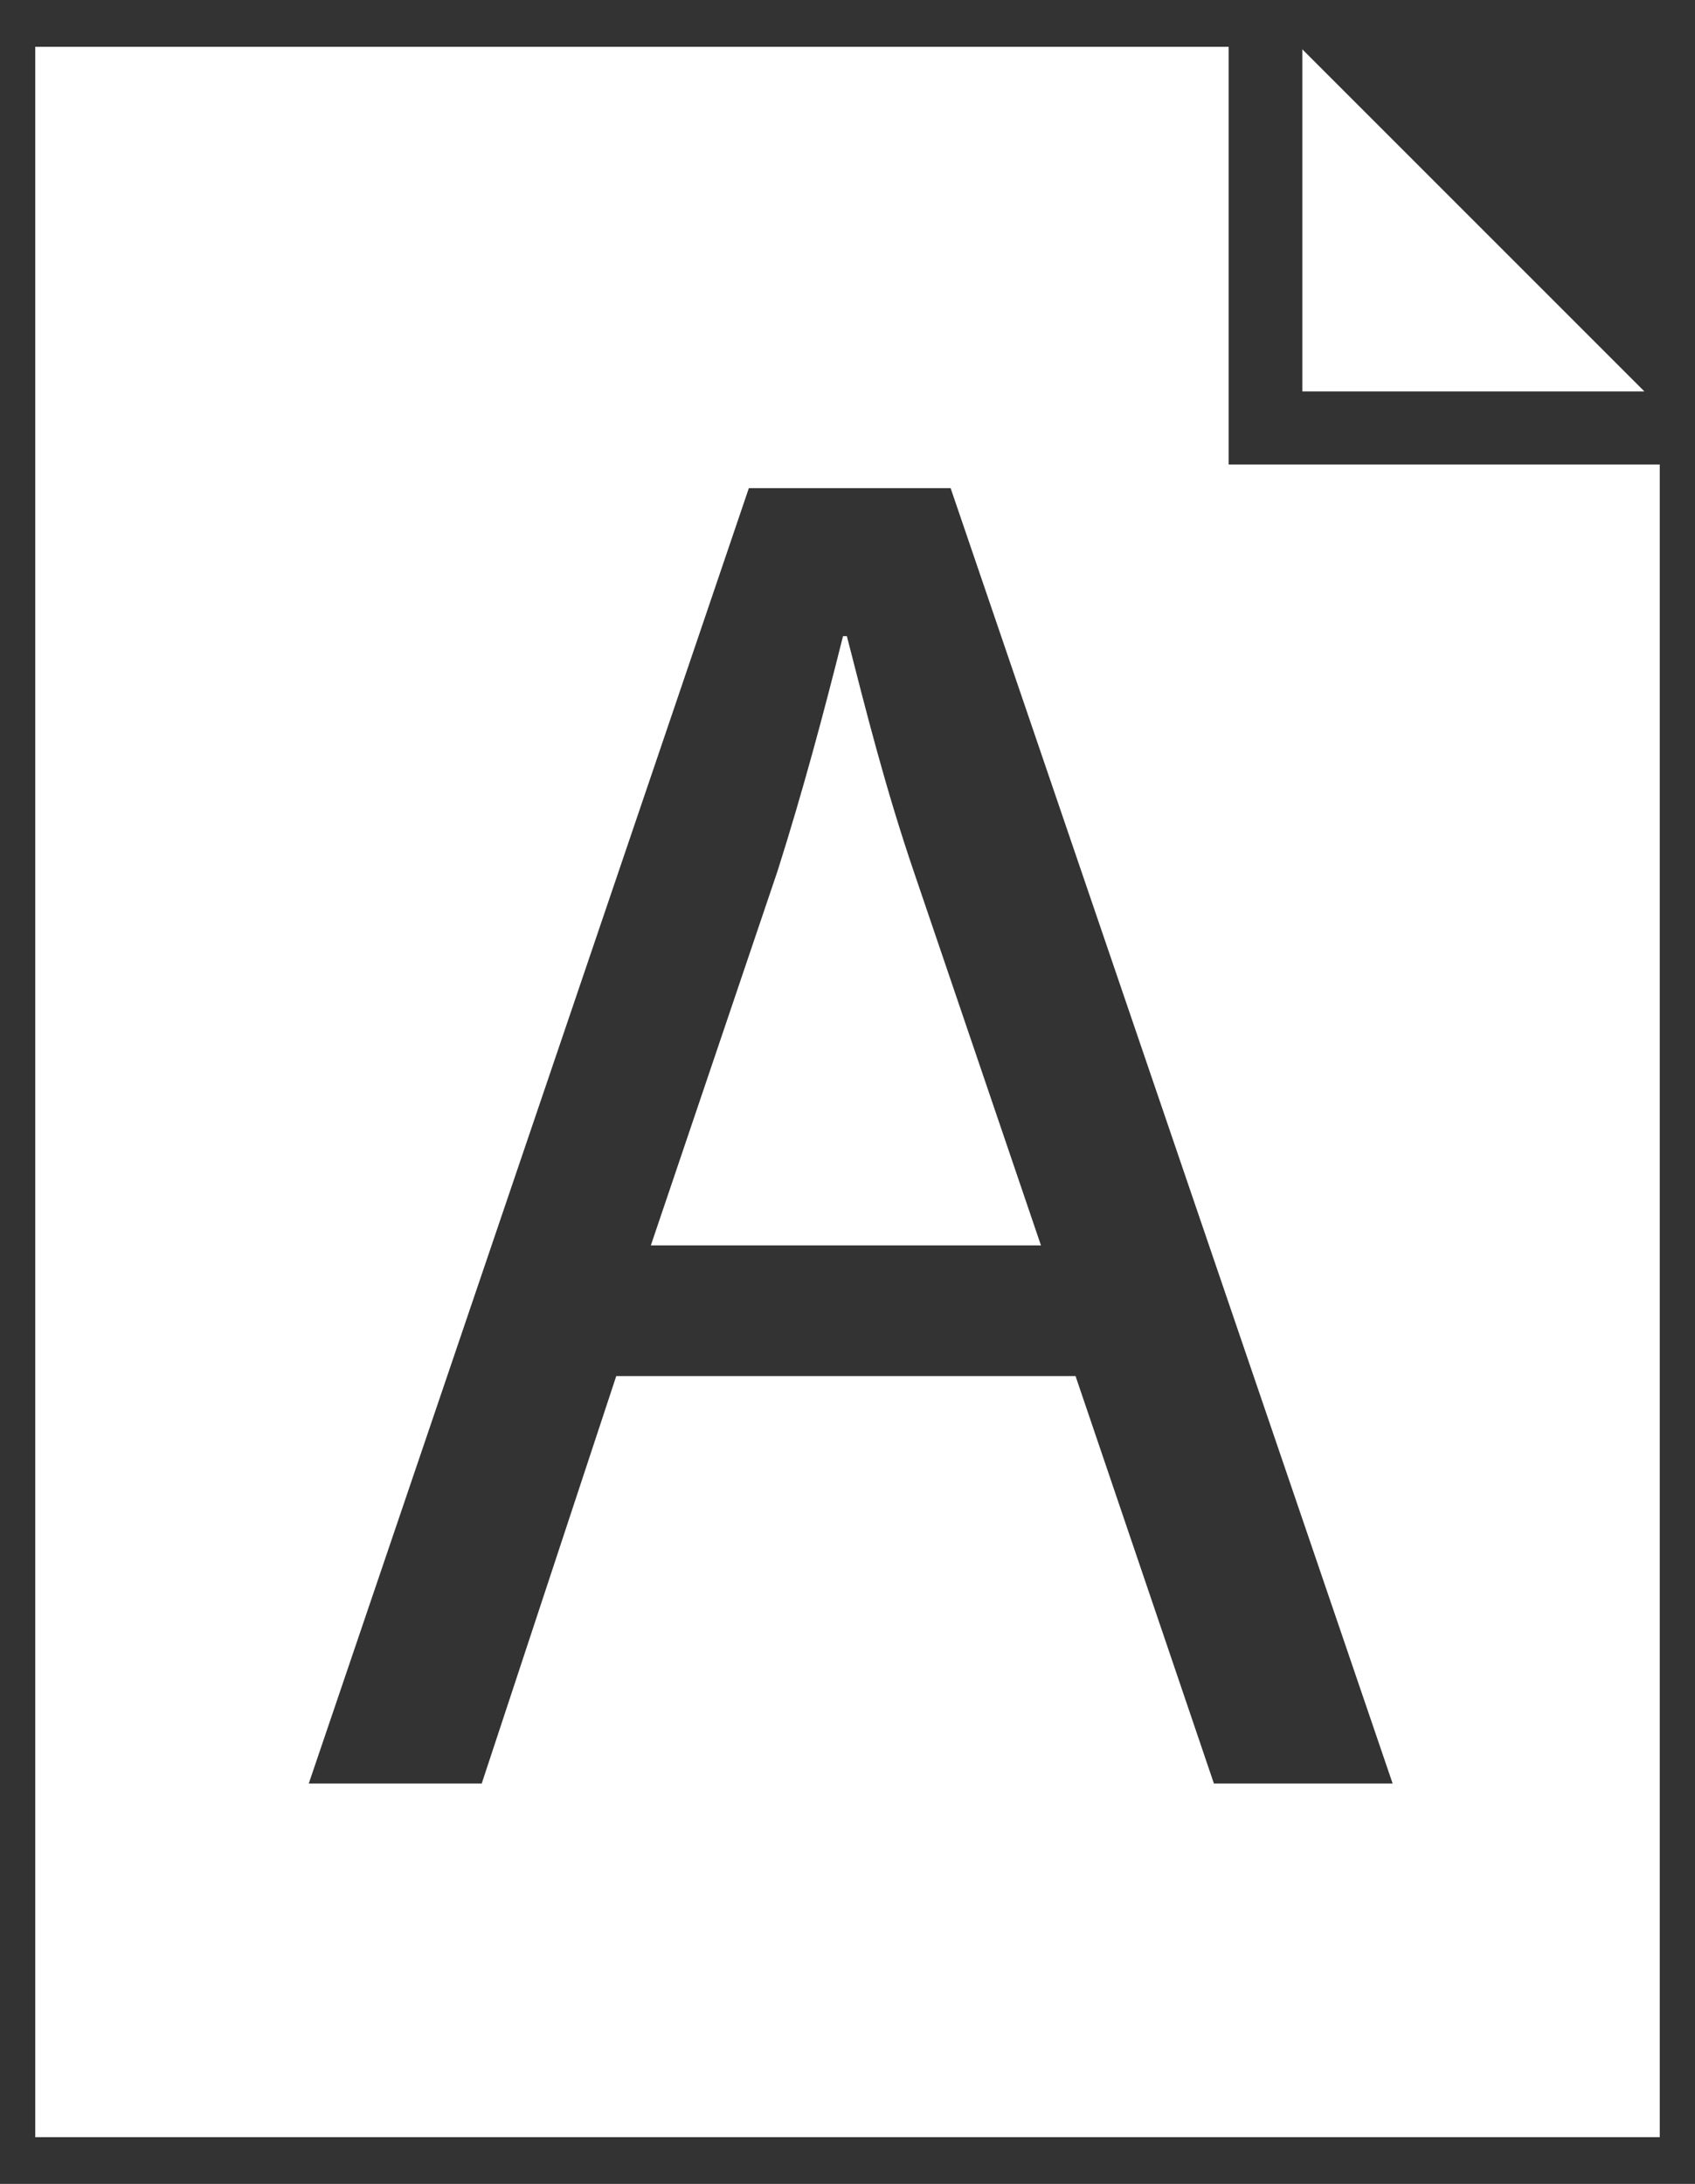
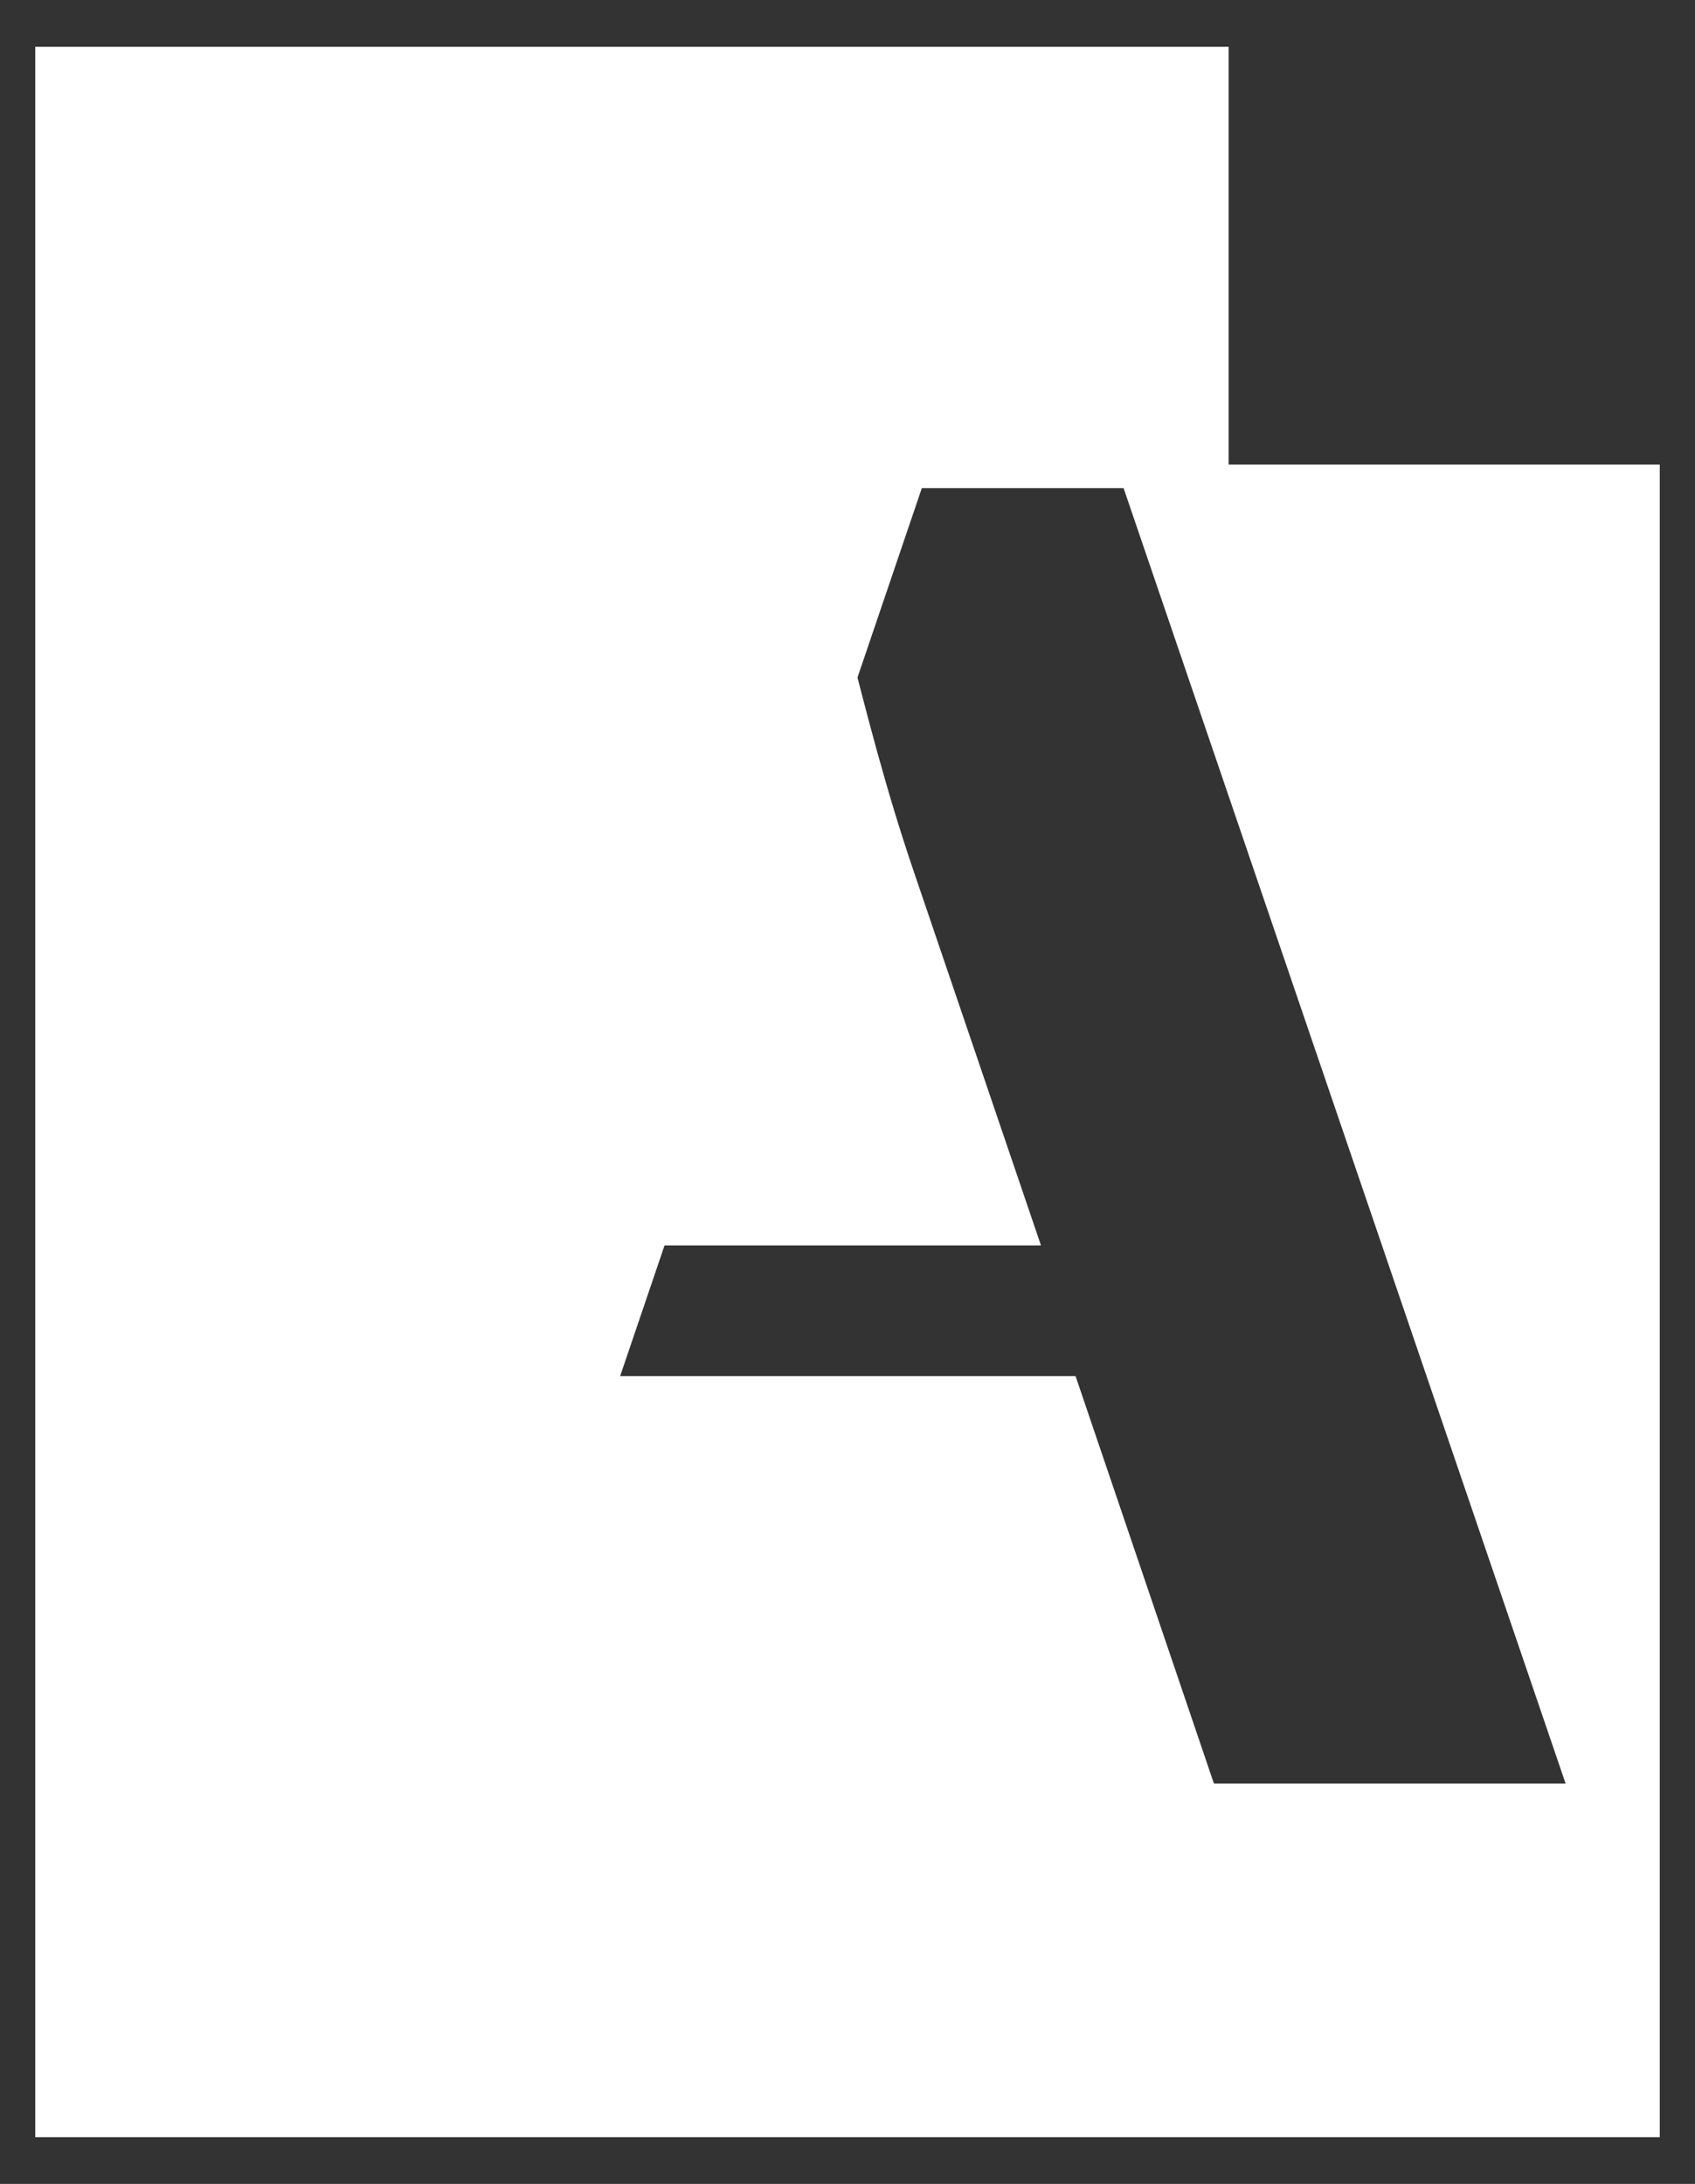
<svg xmlns="http://www.w3.org/2000/svg" version="1.1" x="0px" y="0px" viewBox="0 0 264.6 340.9" style="enable-background:new 0 0 264.6 340.9;" xml:space="preserve">
  <rect x="0" y="0" width="264.6" height="340.9" fill="#333333" stroke="none" />
  <style type="text/css">
	.st0{fill:#FFFFFF;}
	.st1{display:none;}
	.st2{display:inline;}
</style>
  <g id="Ausschreibung">
    <g>
      <g>
        <path class="st0" d="M132.2,99.3h-0.6c-3,12-6.3,24.3-10.2,36.6l-19.8,58.5h60.9l-19.8-58.2C138.2,123,135.2,111,132.2,99.3z" />
-         <path class="st0" d="M203.3,72.5h-0.7h-10.8V7.3H5.5v326.3h253.6V72.5H203.3z M189.5,278.4l-21.6-63.6H96.2l-21,63.6h-27     l68.7-202.2h31.5l69,202.2H189.5z" />
+         <path class="st0" d="M203.3,72.5h-0.7h-10.8V7.3H5.5v326.3h253.6V72.5H203.3z M189.5,278.4l-21.6-63.6H96.2l-21,63.6l68.7-202.2h31.5l69,202.2H189.5z" />
      </g>
-       <polygon class="st0" points="203.3,7.7 203.3,61.1 256.7,61.1   " />
    </g>
  </g>
  <g id="Ergebnisse" class="st1">
    <g class="st2">
      <path class="st0" d="M203.3,72.5h-0.7h-10.8V7.3H5.5v326.3h253.6V72.5H203.3z M188.7,282.3H81.8V92.3h102.6v20.6h-78.1v60.1h73.9    v20.3h-73.9v68.5h82.3V282.3z" />
      <polygon class="st0" points="203.3,7.7 203.3,61.1 256.7,61.1   " />
    </g>
  </g>
</svg>